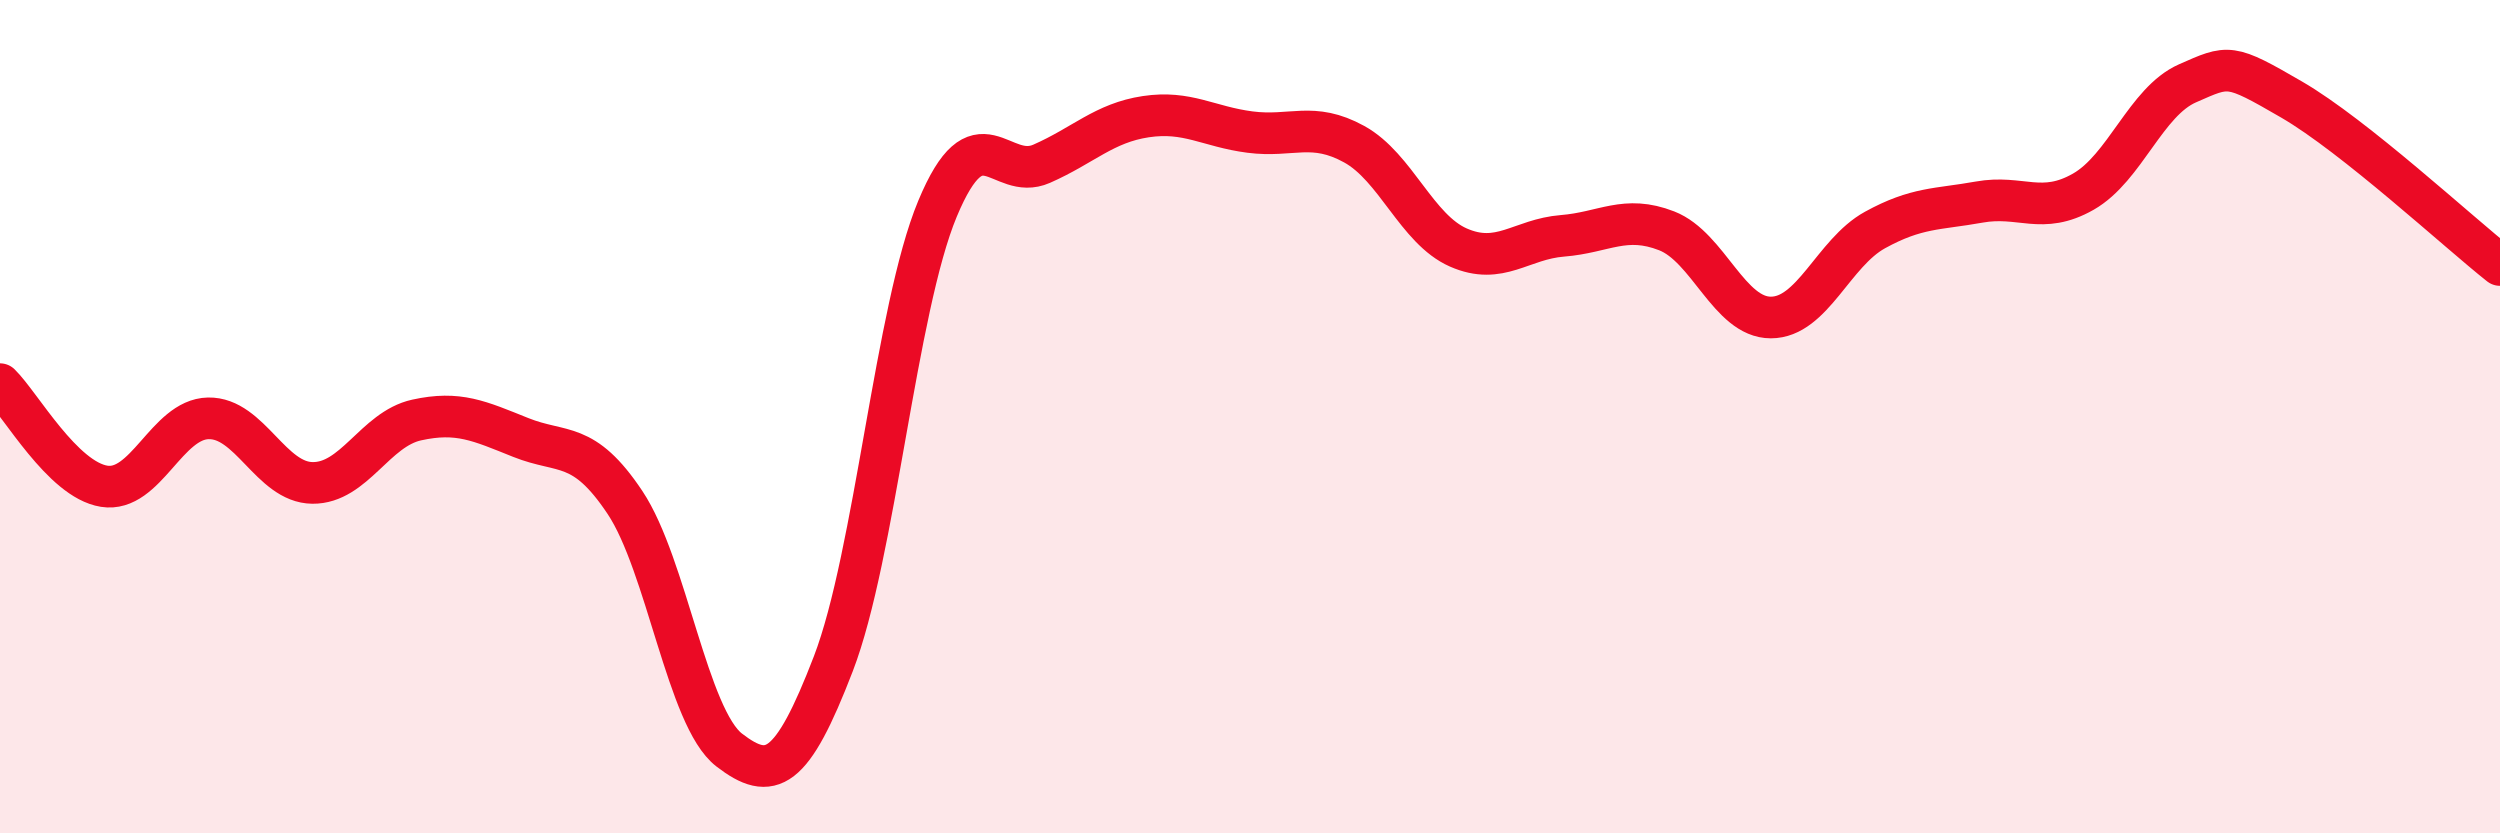
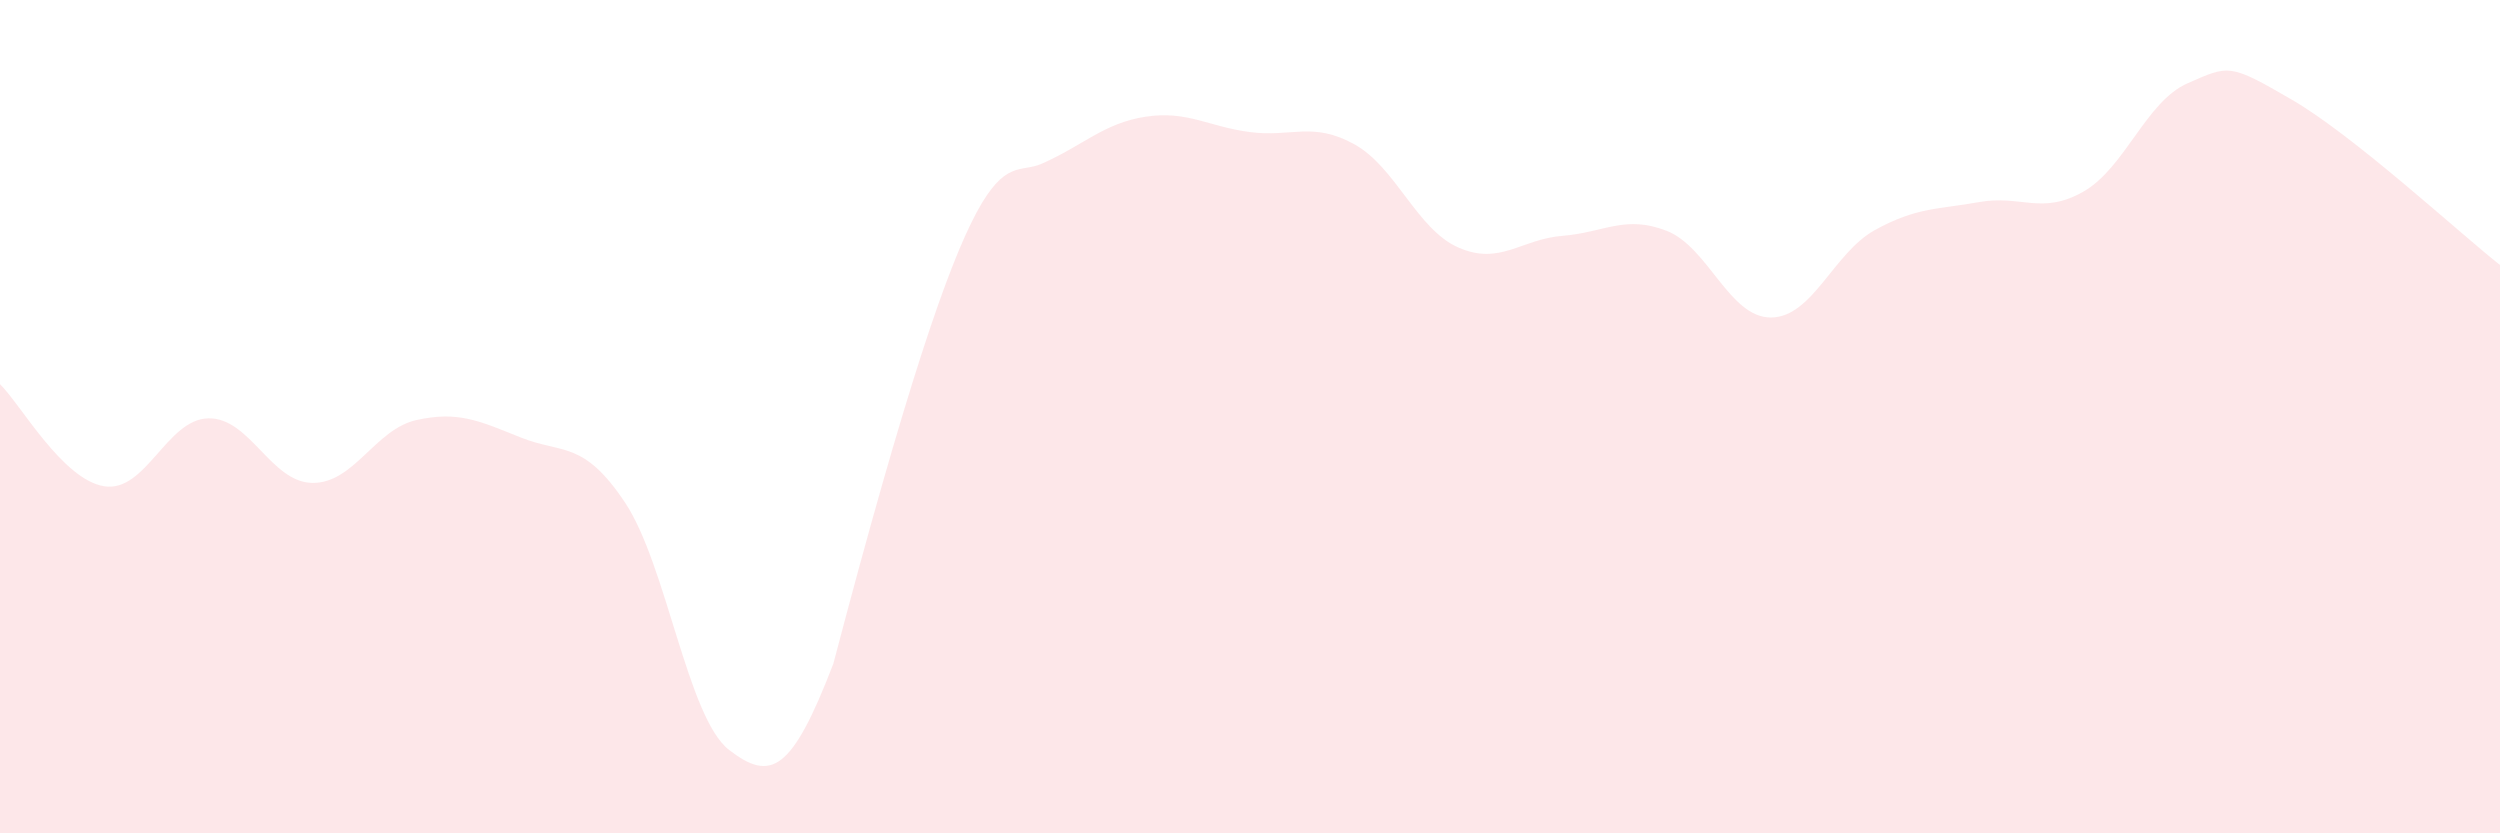
<svg xmlns="http://www.w3.org/2000/svg" width="60" height="20" viewBox="0 0 60 20">
-   <path d="M 0,9.22 C 0.5,9.71 1.5,11.51 2.5,11.67 C 3.5,11.83 4,10.06 5,10.04 C 6,10.02 6.5,11.58 7.5,11.59 C 8.5,11.6 9,10.3 10,10.08 C 11,9.86 11.5,10.1 12.5,10.5 C 13.5,10.9 14,10.56 15,12.06 C 16,13.56 16.5,17.23 17.5,18 C 18.5,18.77 19,18.53 20,15.93 C 21,13.33 21.5,7.41 22.5,5.01 C 23.5,2.61 24,4.37 25,3.93 C 26,3.49 26.5,2.95 27.5,2.8 C 28.5,2.65 29,3.04 30,3.17 C 31,3.3 31.5,2.91 32.5,3.46 C 33.5,4.01 34,5.5 35,5.94 C 36,6.38 36.5,5.74 37.5,5.66 C 38.5,5.58 39,5.15 40,5.54 C 41,5.93 41.5,7.62 42.5,7.62 C 43.5,7.62 44,6.07 45,5.52 C 46,4.97 46.5,5.03 47.5,4.85 C 48.5,4.67 49,5.17 50,4.6 C 51,4.03 51.5,2.44 52.5,2 C 53.5,1.56 53.5,1.52 55,2.39 C 56.5,3.26 59,5.57 60,6.36L60 20L0 20Z" fill="#EB0A25" opacity="0.1" stroke-linecap="round" stroke-linejoin="round" />
-   <path d="M 0,9.22 C 0.5,9.71 1.5,11.51 2.5,11.67 C 3.5,11.83 4,10.06 5,10.04 C 6,10.02 6.5,11.58 7.5,11.59 C 8.5,11.6 9,10.3 10,10.08 C 11,9.86 11.5,10.1 12.5,10.5 C 13.5,10.9 14,10.56 15,12.06 C 16,13.56 16.5,17.23 17.5,18 C 18.5,18.77 19,18.53 20,15.93 C 21,13.33 21.5,7.41 22.5,5.01 C 23.5,2.61 24,4.37 25,3.93 C 26,3.49 26.5,2.95 27.5,2.8 C 28.5,2.65 29,3.04 30,3.17 C 31,3.3 31.5,2.91 32.5,3.46 C 33.5,4.01 34,5.5 35,5.94 C 36,6.38 36.5,5.74 37.5,5.66 C 38.5,5.58 39,5.15 40,5.54 C 41,5.93 41.5,7.62 42.5,7.62 C 43.5,7.62 44,6.07 45,5.52 C 46,4.97 46.5,5.03 47.5,4.85 C 48.5,4.67 49,5.17 50,4.6 C 51,4.03 51.5,2.44 52.5,2 C 53.5,1.56 53.5,1.52 55,2.39 C 56.5,3.26 59,5.57 60,6.36" stroke="#EB0A25" stroke-width="1" fill="none" stroke-linecap="round" stroke-linejoin="round" />
+   <path d="M 0,9.22 C 0.5,9.71 1.5,11.51 2.5,11.67 C 3.5,11.83 4,10.06 5,10.04 C 6,10.02 6.5,11.58 7.5,11.59 C 8.5,11.6 9,10.3 10,10.08 C 11,9.86 11.5,10.1 12.5,10.5 C 13.5,10.9 14,10.56 15,12.06 C 16,13.56 16.5,17.23 17.5,18 C 18.5,18.77 19,18.53 20,15.93 C 23.5,2.61 24,4.37 25,3.93 C 26,3.49 26.5,2.95 27.5,2.8 C 28.5,2.65 29,3.04 30,3.17 C 31,3.3 31.5,2.91 32.5,3.46 C 33.5,4.01 34,5.5 35,5.94 C 36,6.38 36.5,5.74 37.5,5.66 C 38.5,5.58 39,5.15 40,5.54 C 41,5.93 41.5,7.62 42.5,7.62 C 43.5,7.62 44,6.07 45,5.52 C 46,4.97 46.5,5.03 47.5,4.85 C 48.5,4.67 49,5.17 50,4.6 C 51,4.03 51.5,2.44 52.5,2 C 53.5,1.56 53.5,1.52 55,2.39 C 56.5,3.26 59,5.57 60,6.36L60 20L0 20Z" fill="#EB0A25" opacity="0.1" stroke-linecap="round" stroke-linejoin="round" />
</svg>